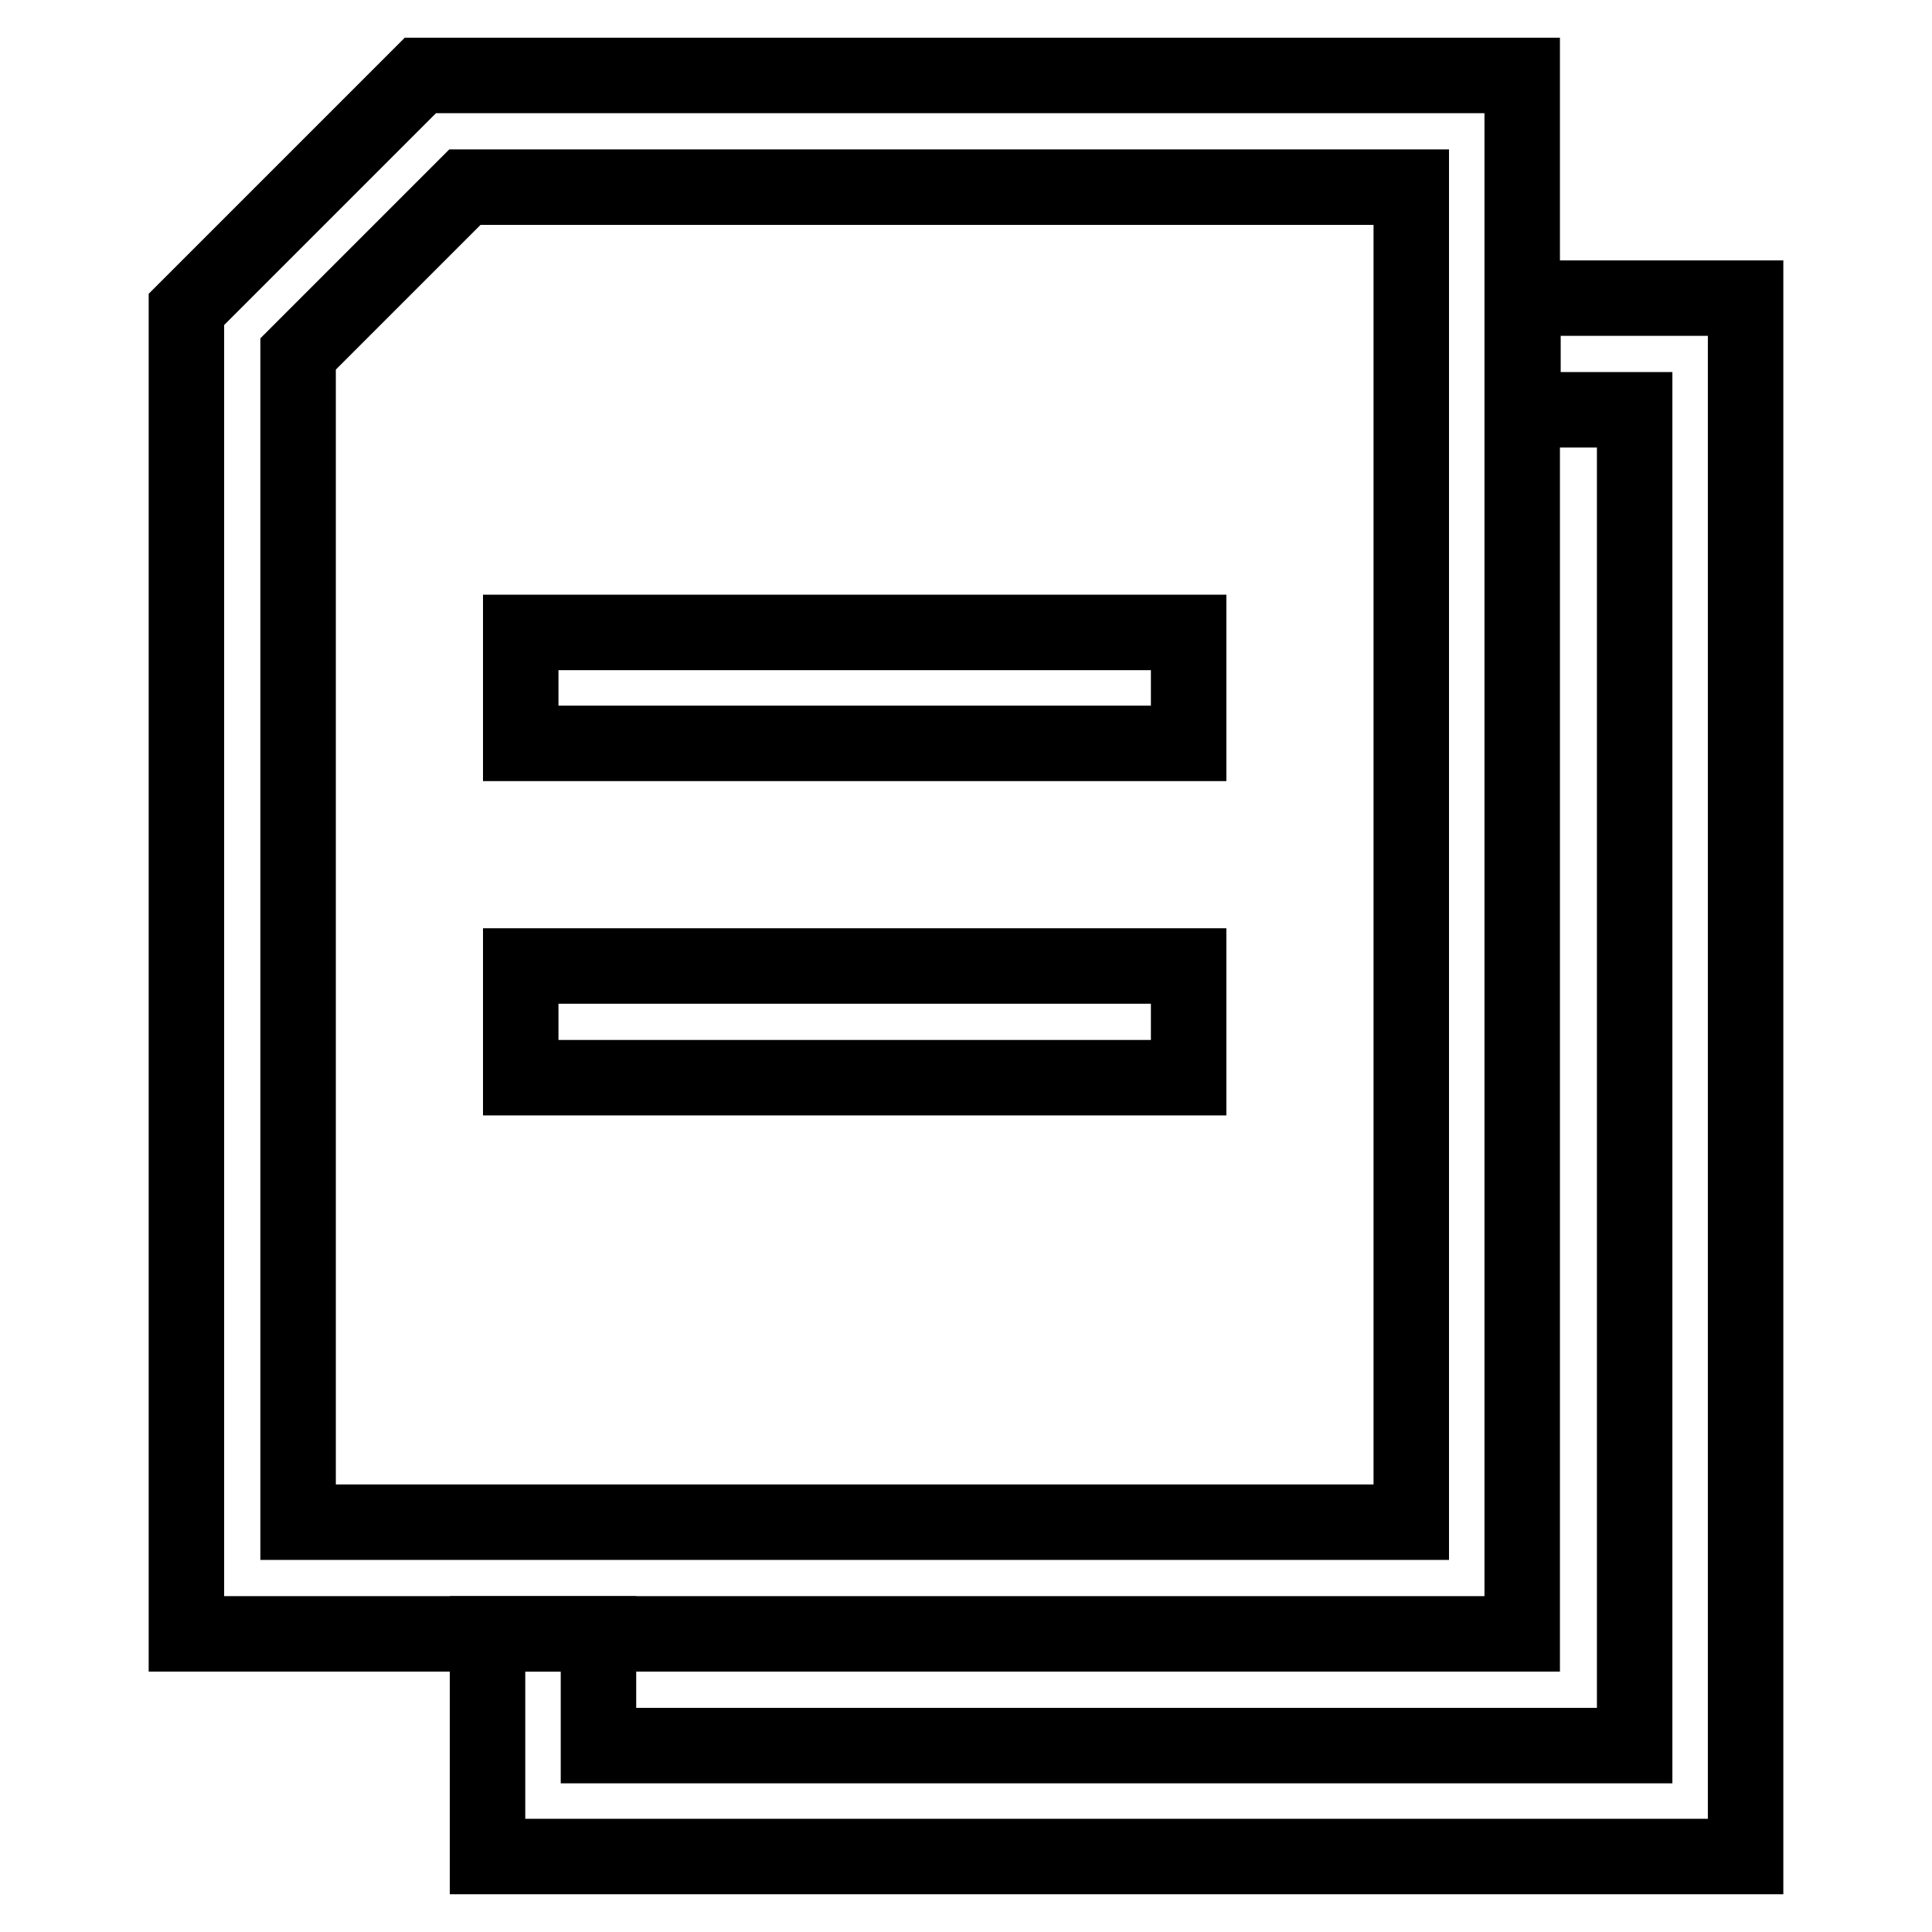
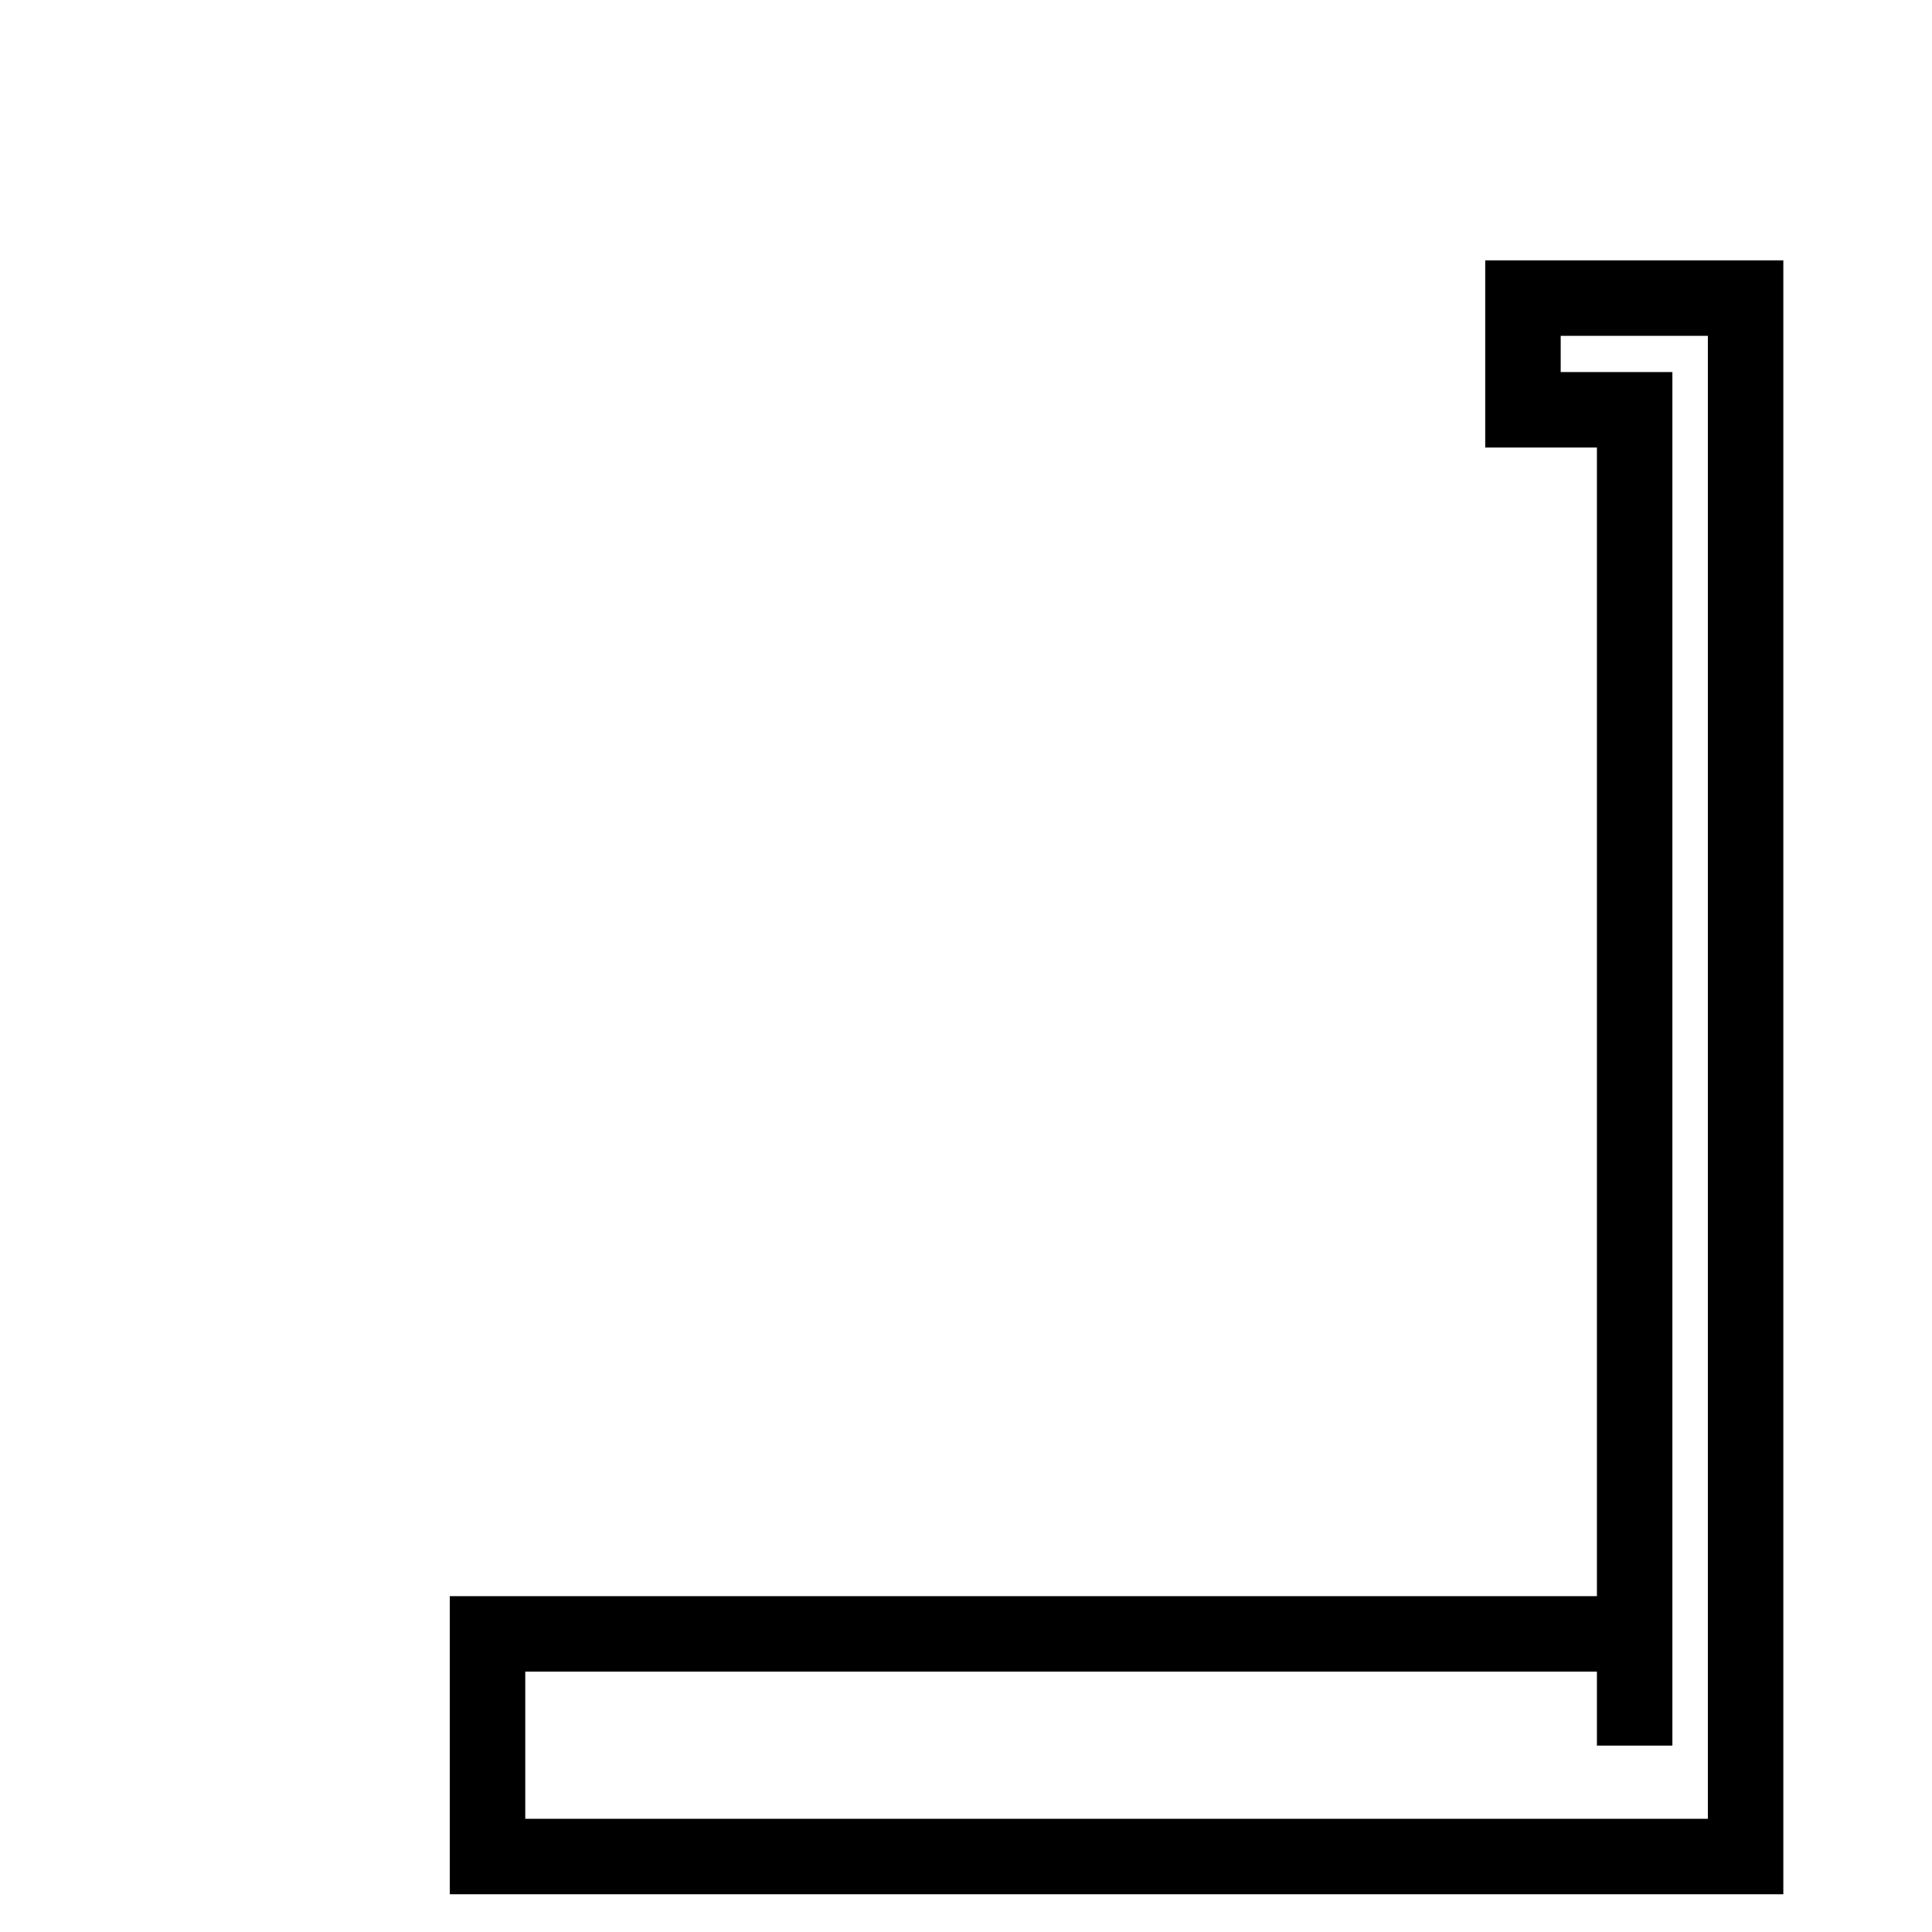
<svg xmlns="http://www.w3.org/2000/svg" version="1.1" x="0px" y="0px" viewBox="0 0 256 256" enable-background="new 0 0 256 256" xml:space="preserve">
  <g>
-     <path stroke-width="10" fill-opacity="0" stroke="#000000" d="M64.6,216.5V246h166.7V39.5h-29.5v14.8h14.8v177H79.3v-14.8H64.6z" />
-     <path stroke-width="10" fill-opacity="0" stroke="#000000" d="M69,83.8h88.5v14.7H69V83.8z M69,128h88.5v14.8H69V128z" />
-     <path stroke-width="10" fill-opacity="0" stroke="#000000" d="M55.7,10l-31,31v175.5h177V10H55.7z M187,201.7H39.5V46.9l22.1-22.1H187V201.7z" />
+     <path stroke-width="10" fill-opacity="0" stroke="#000000" d="M64.6,216.5V246h166.7V39.5h-29.5v14.8h14.8v177v-14.8H64.6z" />
  </g>
</svg>